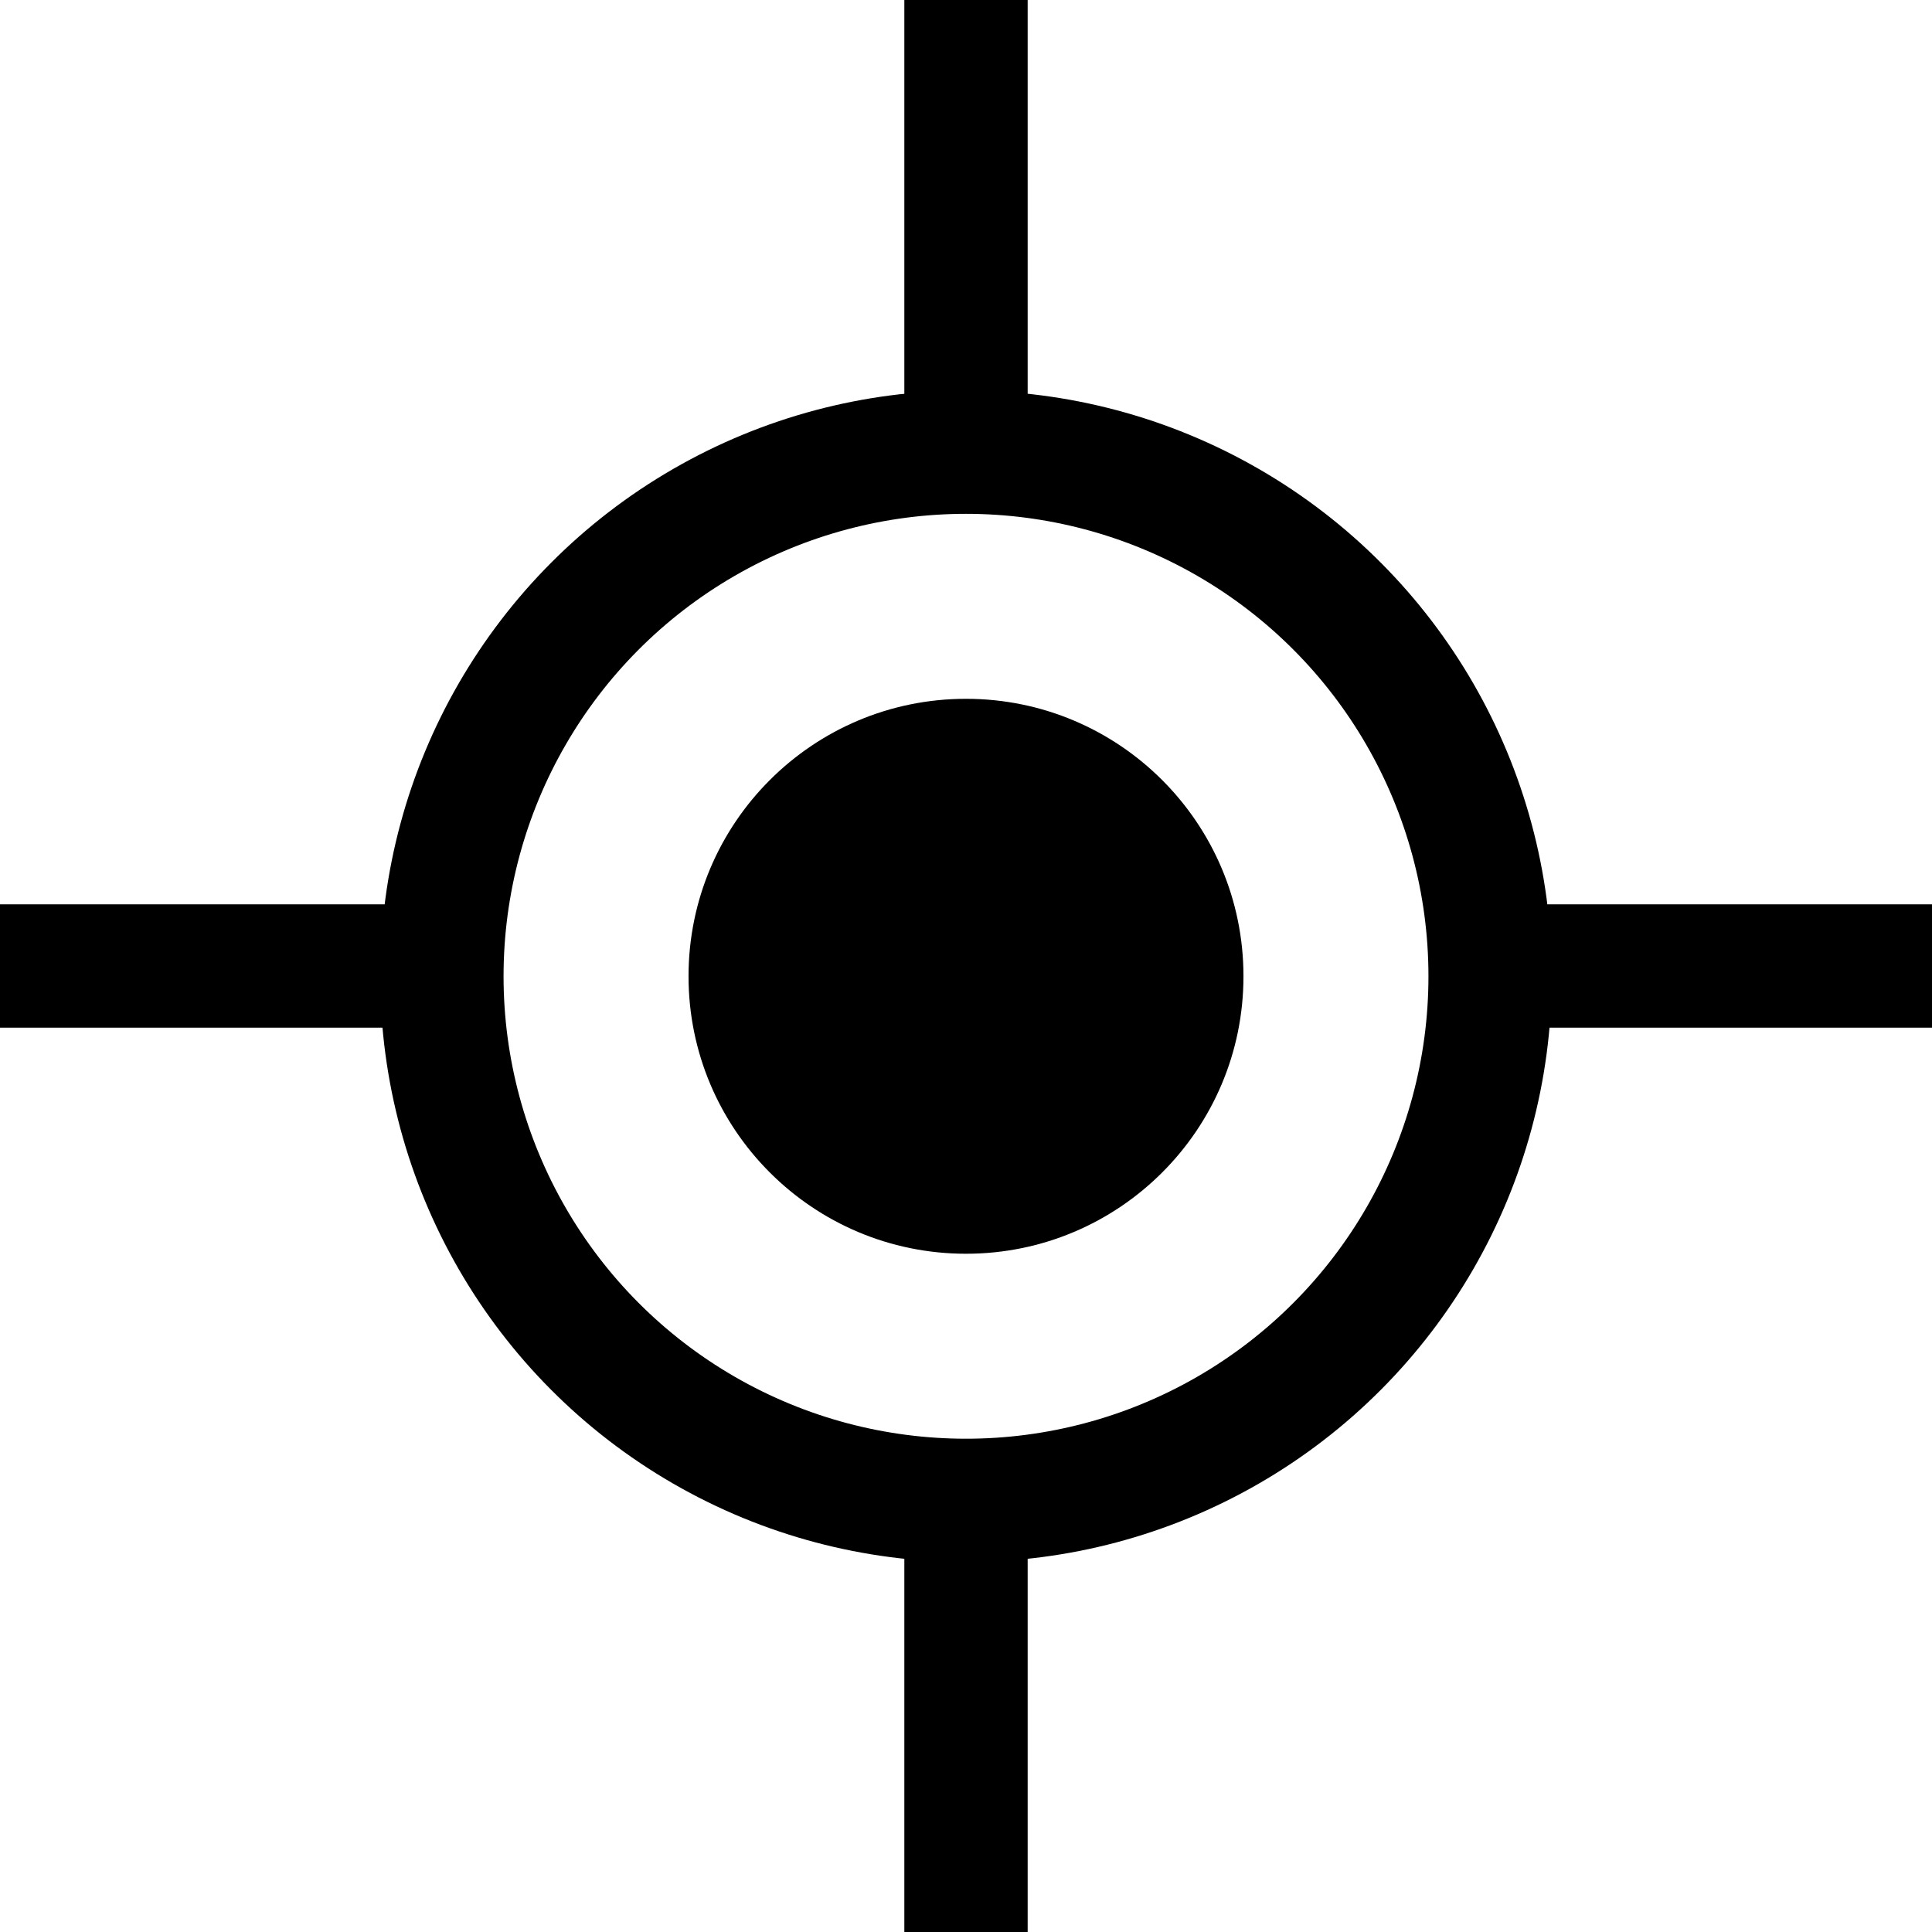
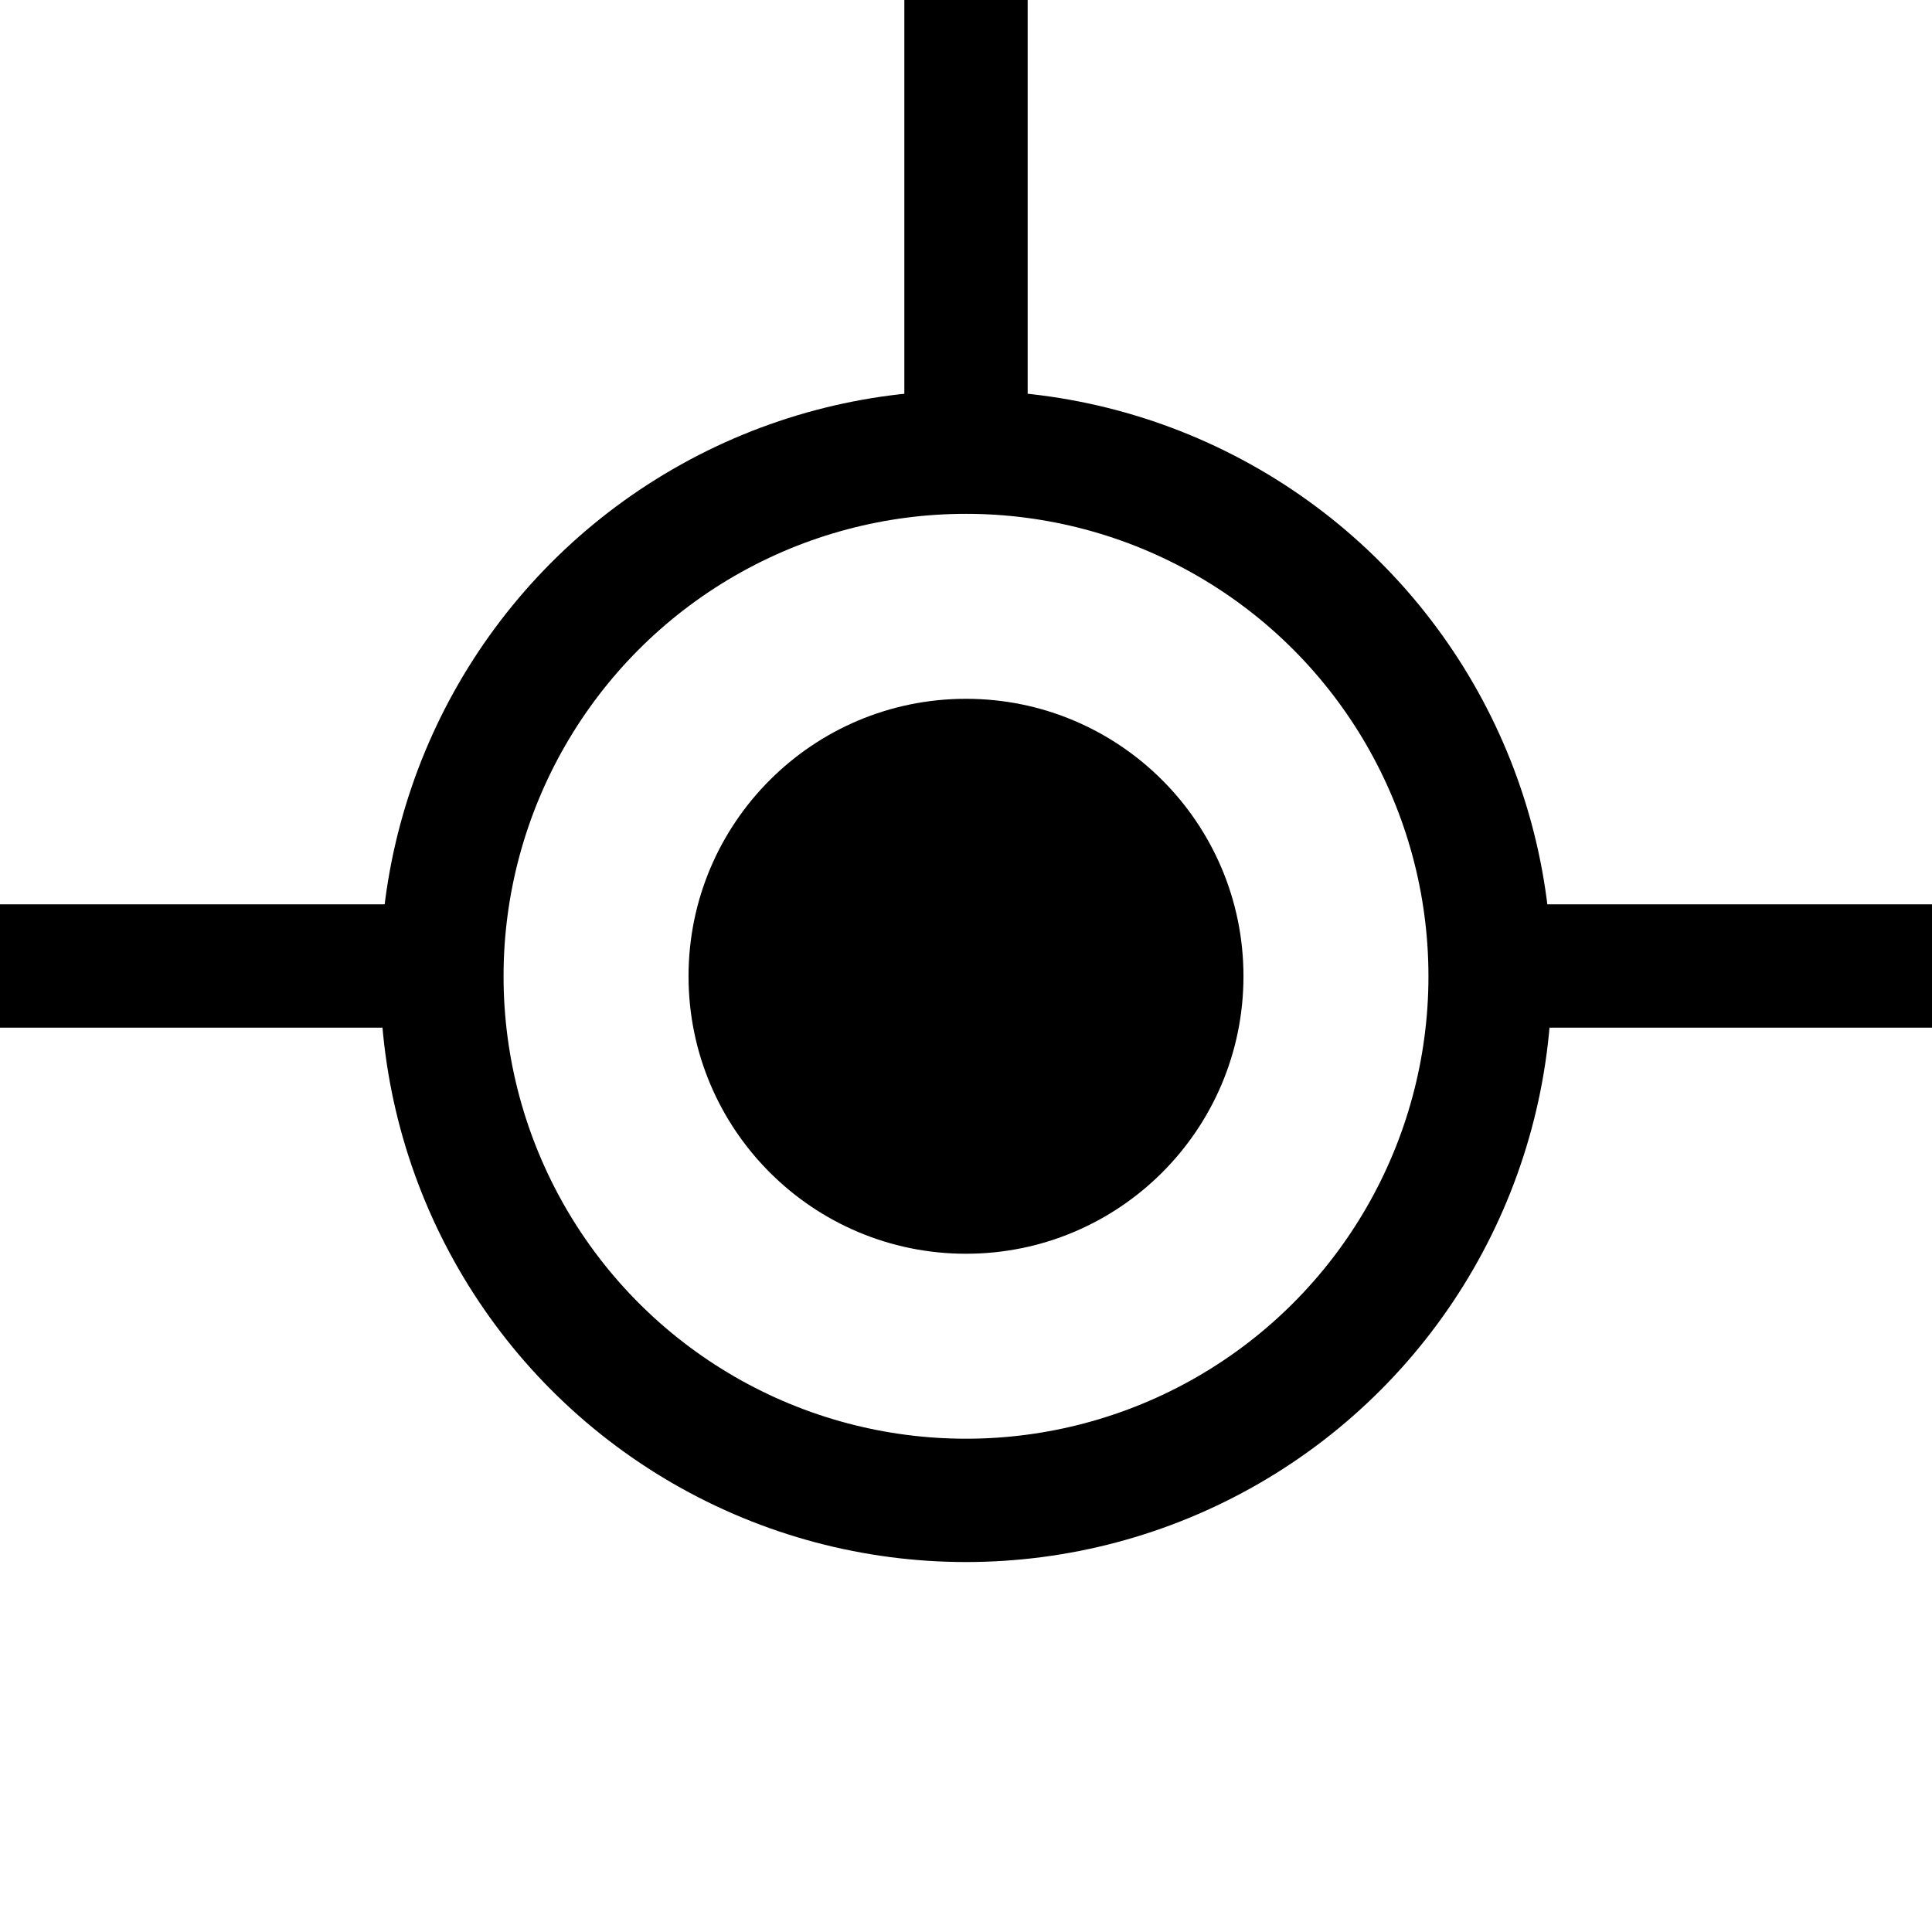
<svg xmlns="http://www.w3.org/2000/svg" viewBox="0 0 188 188">
  <defs>
    <style>.cls-1{fill:none;stroke:#000;stroke-miterlimit:10;stroke-width:12px;}</style>
  </defs>
  <title>Vision</title>
  <g id="Layer_2" data-name="Layer 2">
    <g id="Layer_1-2" data-name="Layer 1">
      <circle cx="94" cy="95" r="27" />
      <circle class="cls-1" cx="94" cy="95" r="51" />
      <line class="cls-1" x1="94" y1="44" x2="94" />
-       <line class="cls-1" x1="94" y1="188" x2="94" y2="144" />
      <line class="cls-1" x1="44" y1="94" y2="94" />
      <line class="cls-1" x1="188" y1="94" x2="144" y2="94" />
    </g>
  </g>
</svg>